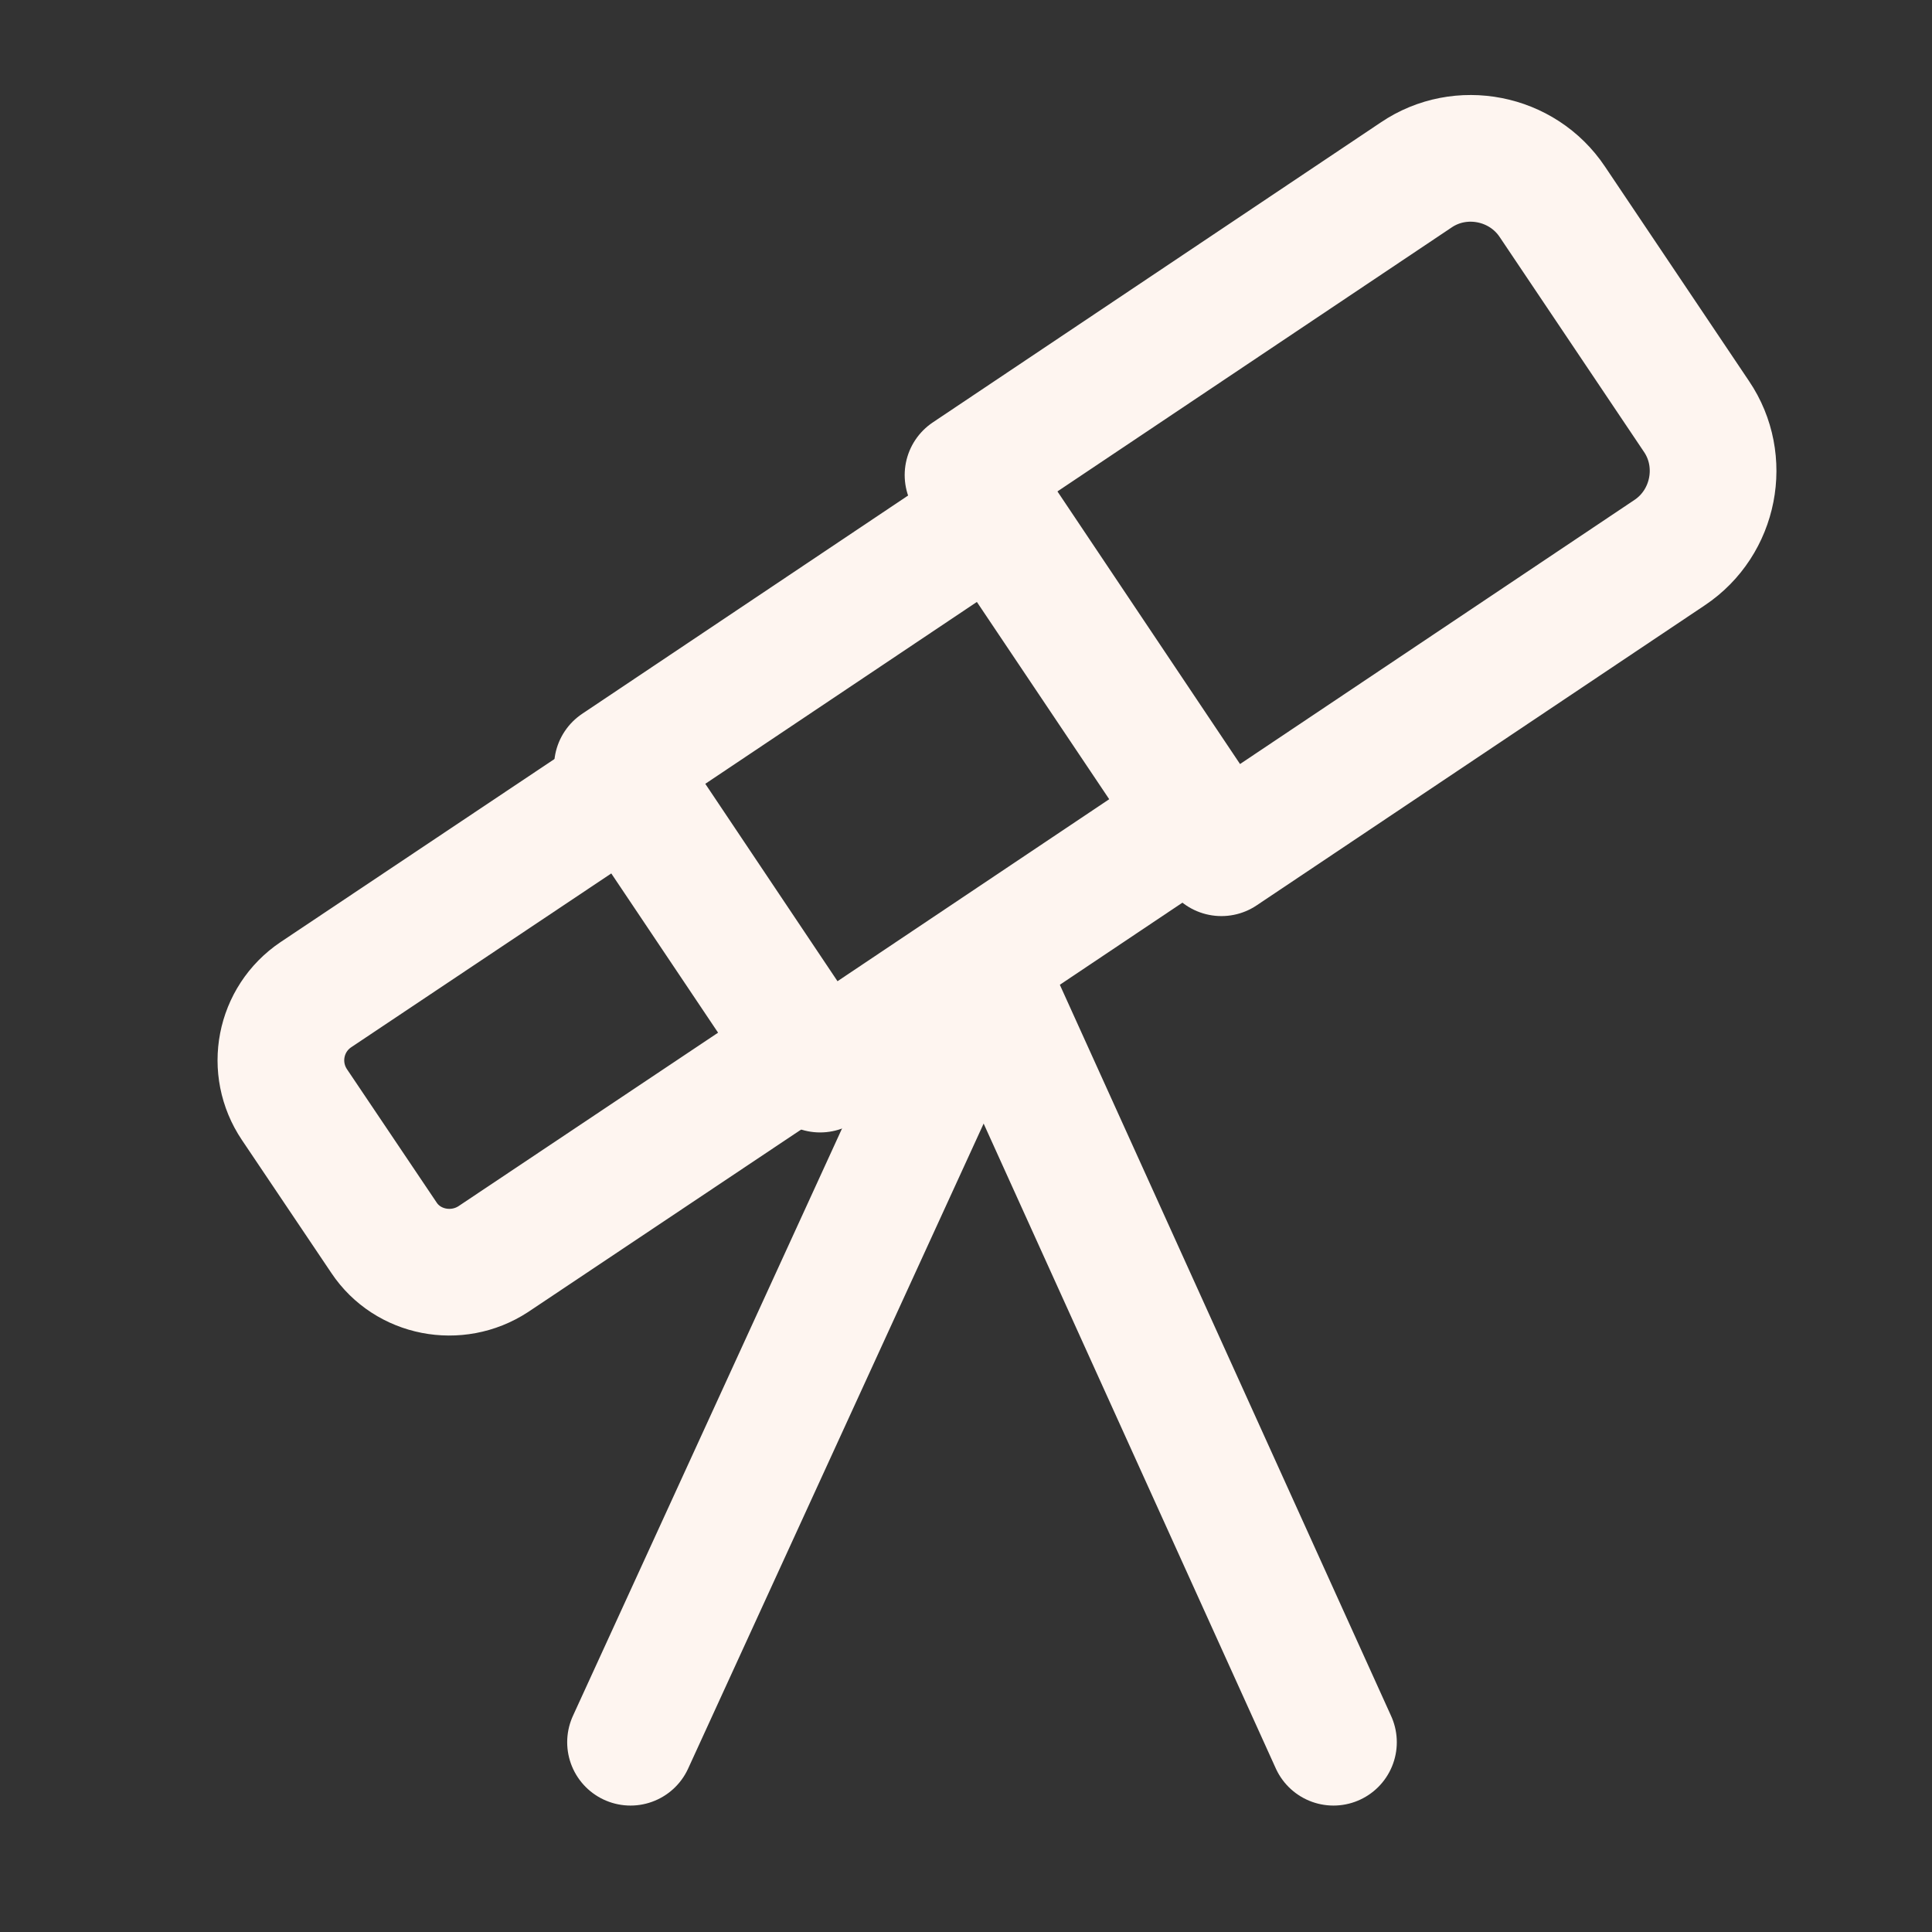
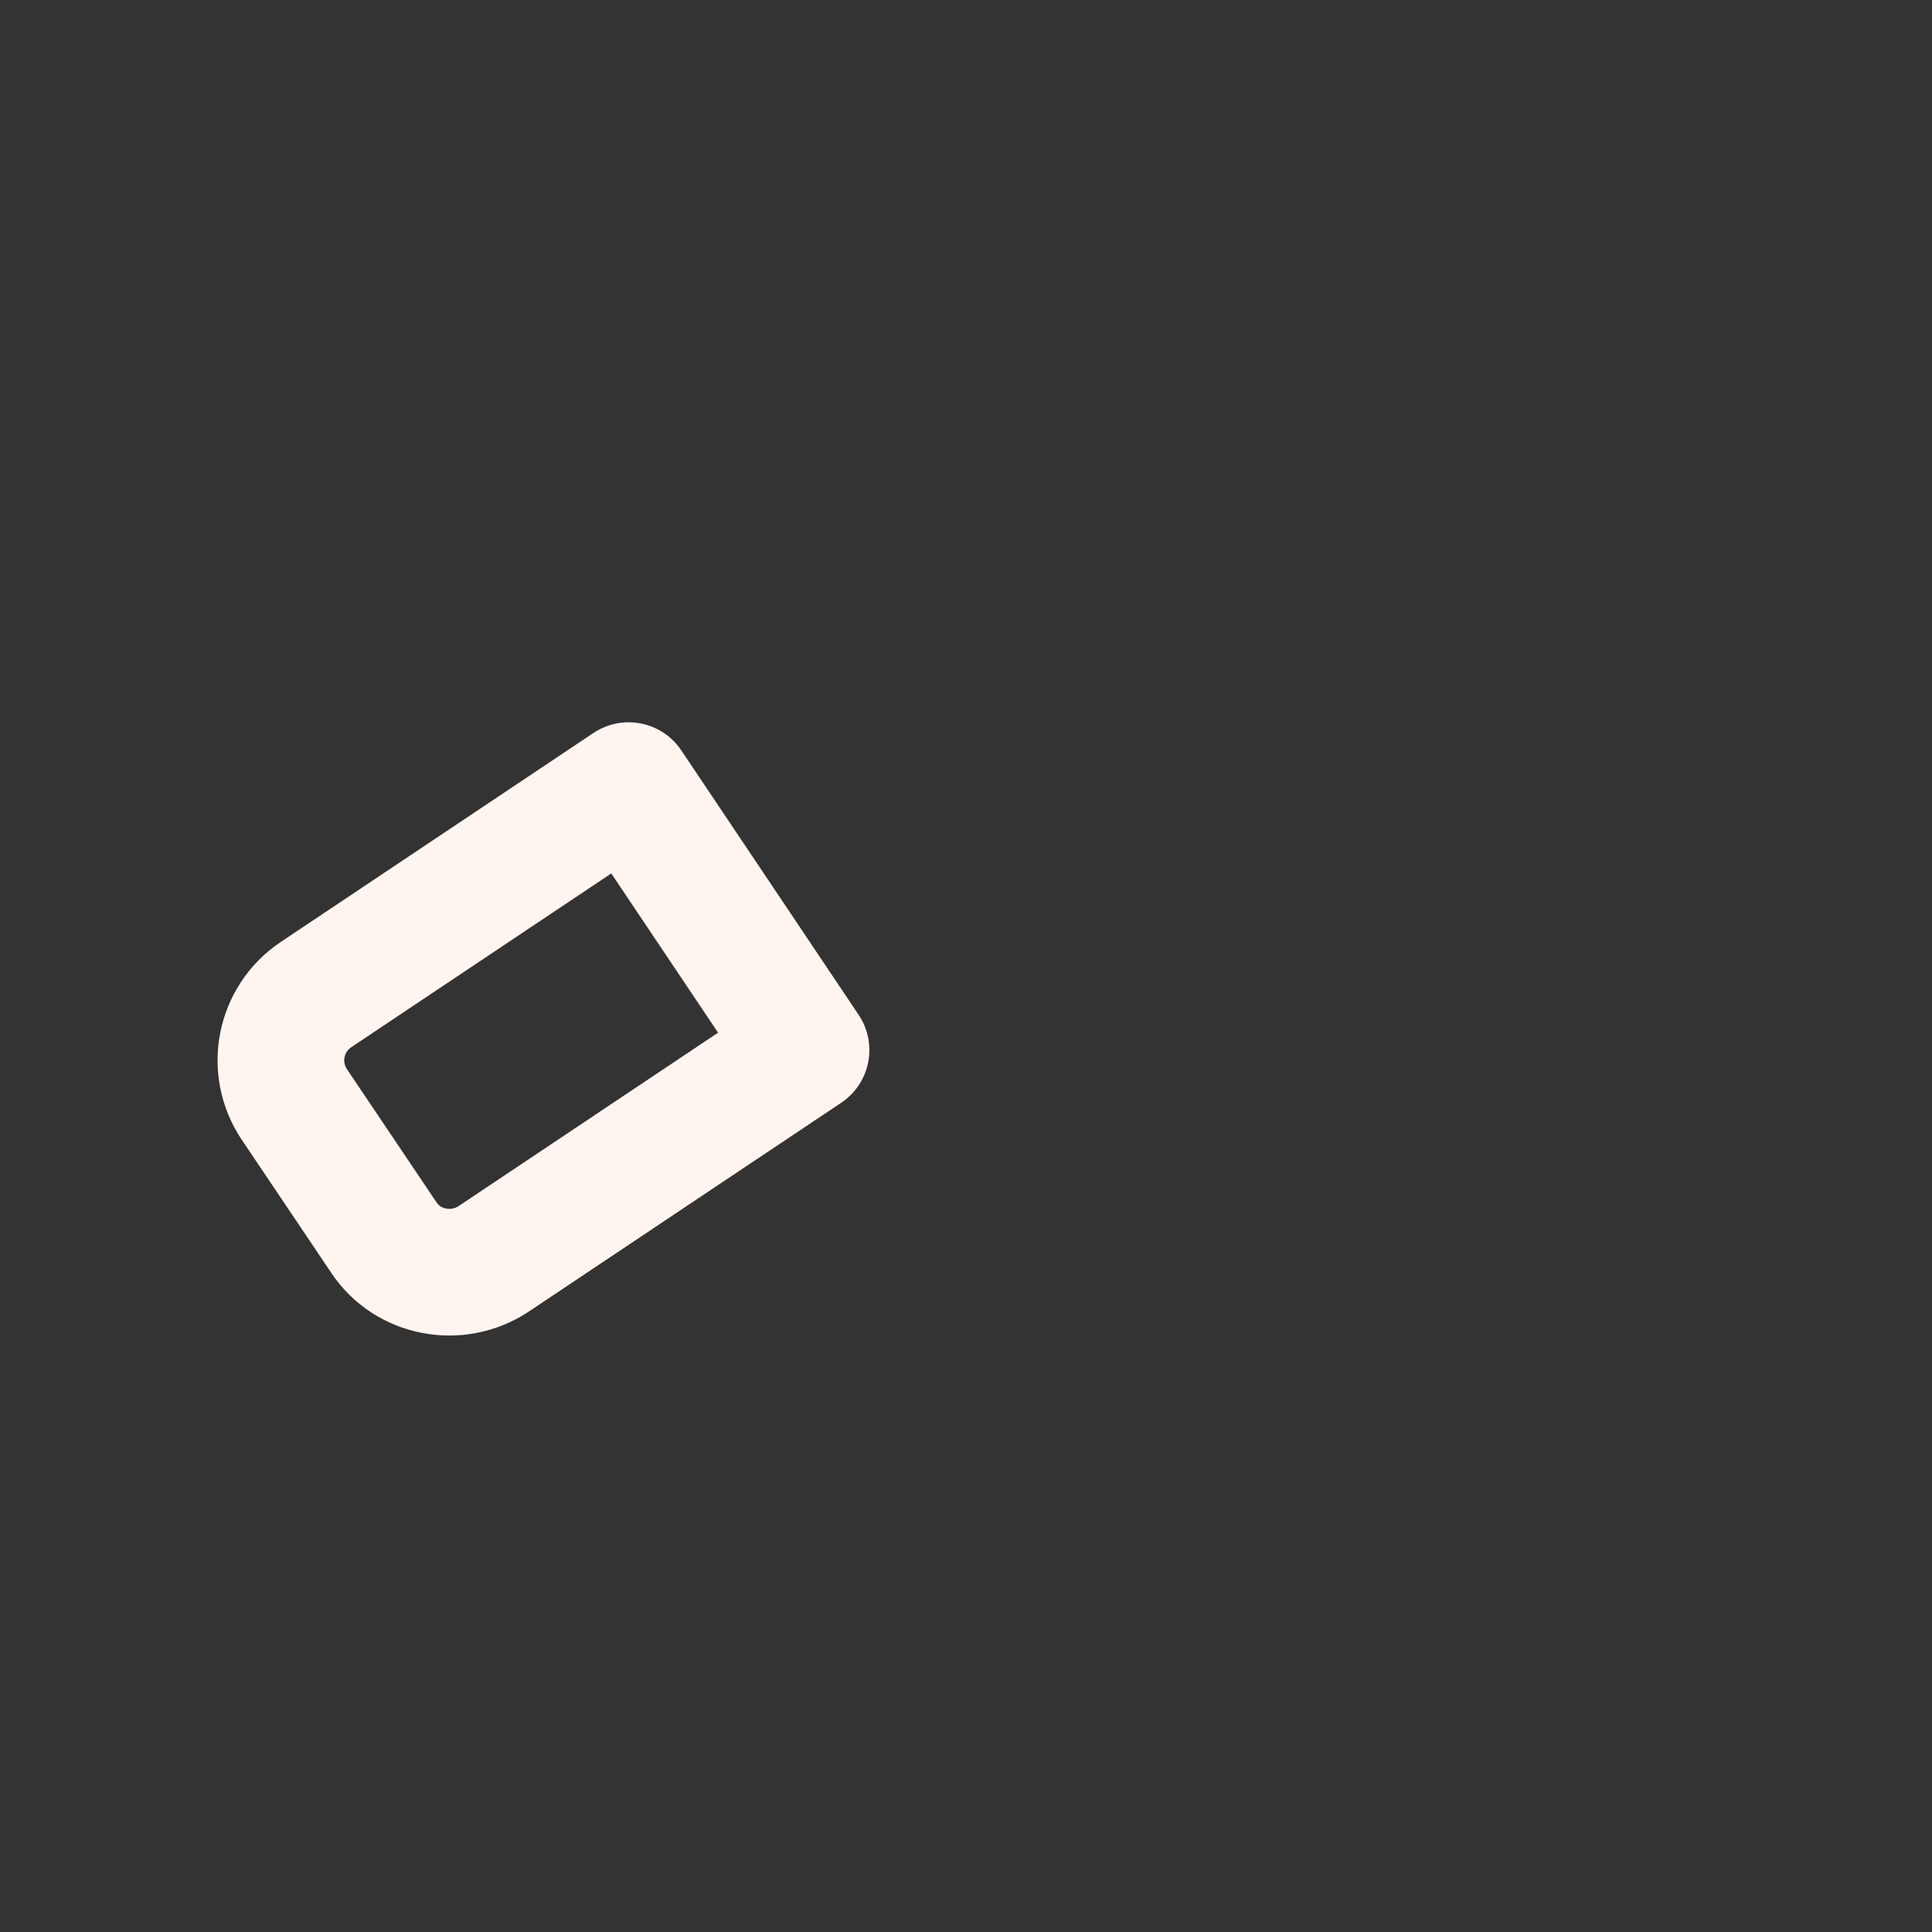
<svg xmlns="http://www.w3.org/2000/svg" width="61" height="61" viewBox="0 0 61 61" fill="none">
  <rect x="0" y="0" width="61" height="61" fill="#333333" stroke="none" />
  <g clip-path="url(#clip0_2337_8059)">
-     <path d="M38.564 26.924L52.715 17.449C54.139 16.499 54.514 14.549 53.564 13.149L49.014 6.374C48.064 4.949 46.114 4.574 44.714 5.524L30.564 14.999L38.564 26.924Z" stroke="#FEF5F0" stroke-width="4" stroke-linecap="round" stroke-linejoin="round" />
-     <path d="M31.438 16.2L19.494 24.199L25.894 33.755L37.838 25.755L31.438 16.2Z" stroke="#FEF5F0" stroke-width="4" stroke-linecap="round" stroke-linejoin="round" />
    <path d="M15.574 39.755L25.449 33.155L19.849 24.805L9.974 31.405C8.824 32.18 8.524 33.73 9.299 34.88L12.124 39.08C12.874 40.205 14.424 40.505 15.574 39.755Z" stroke="#FEF5F0" stroke-width="4" stroke-linecap="round" stroke-linejoin="round" />
-     <path d="M31.133 30.508L19.908 55.008" stroke="#FEF5F0" stroke-width="4" stroke-linecap="round" stroke-linejoin="round" />
-     <path d="M31.002 30.508L42.102 55.008" stroke="#FEF5F0" stroke-width="4" stroke-linecap="round" stroke-linejoin="round" />
  </g>
  <defs>
    <clipPath id="clip0_2337_8059">
      <rect width="60" height="60" fill="white" transform="translate(0.752 0.406)" />
    </clipPath>
  </defs>
</svg>